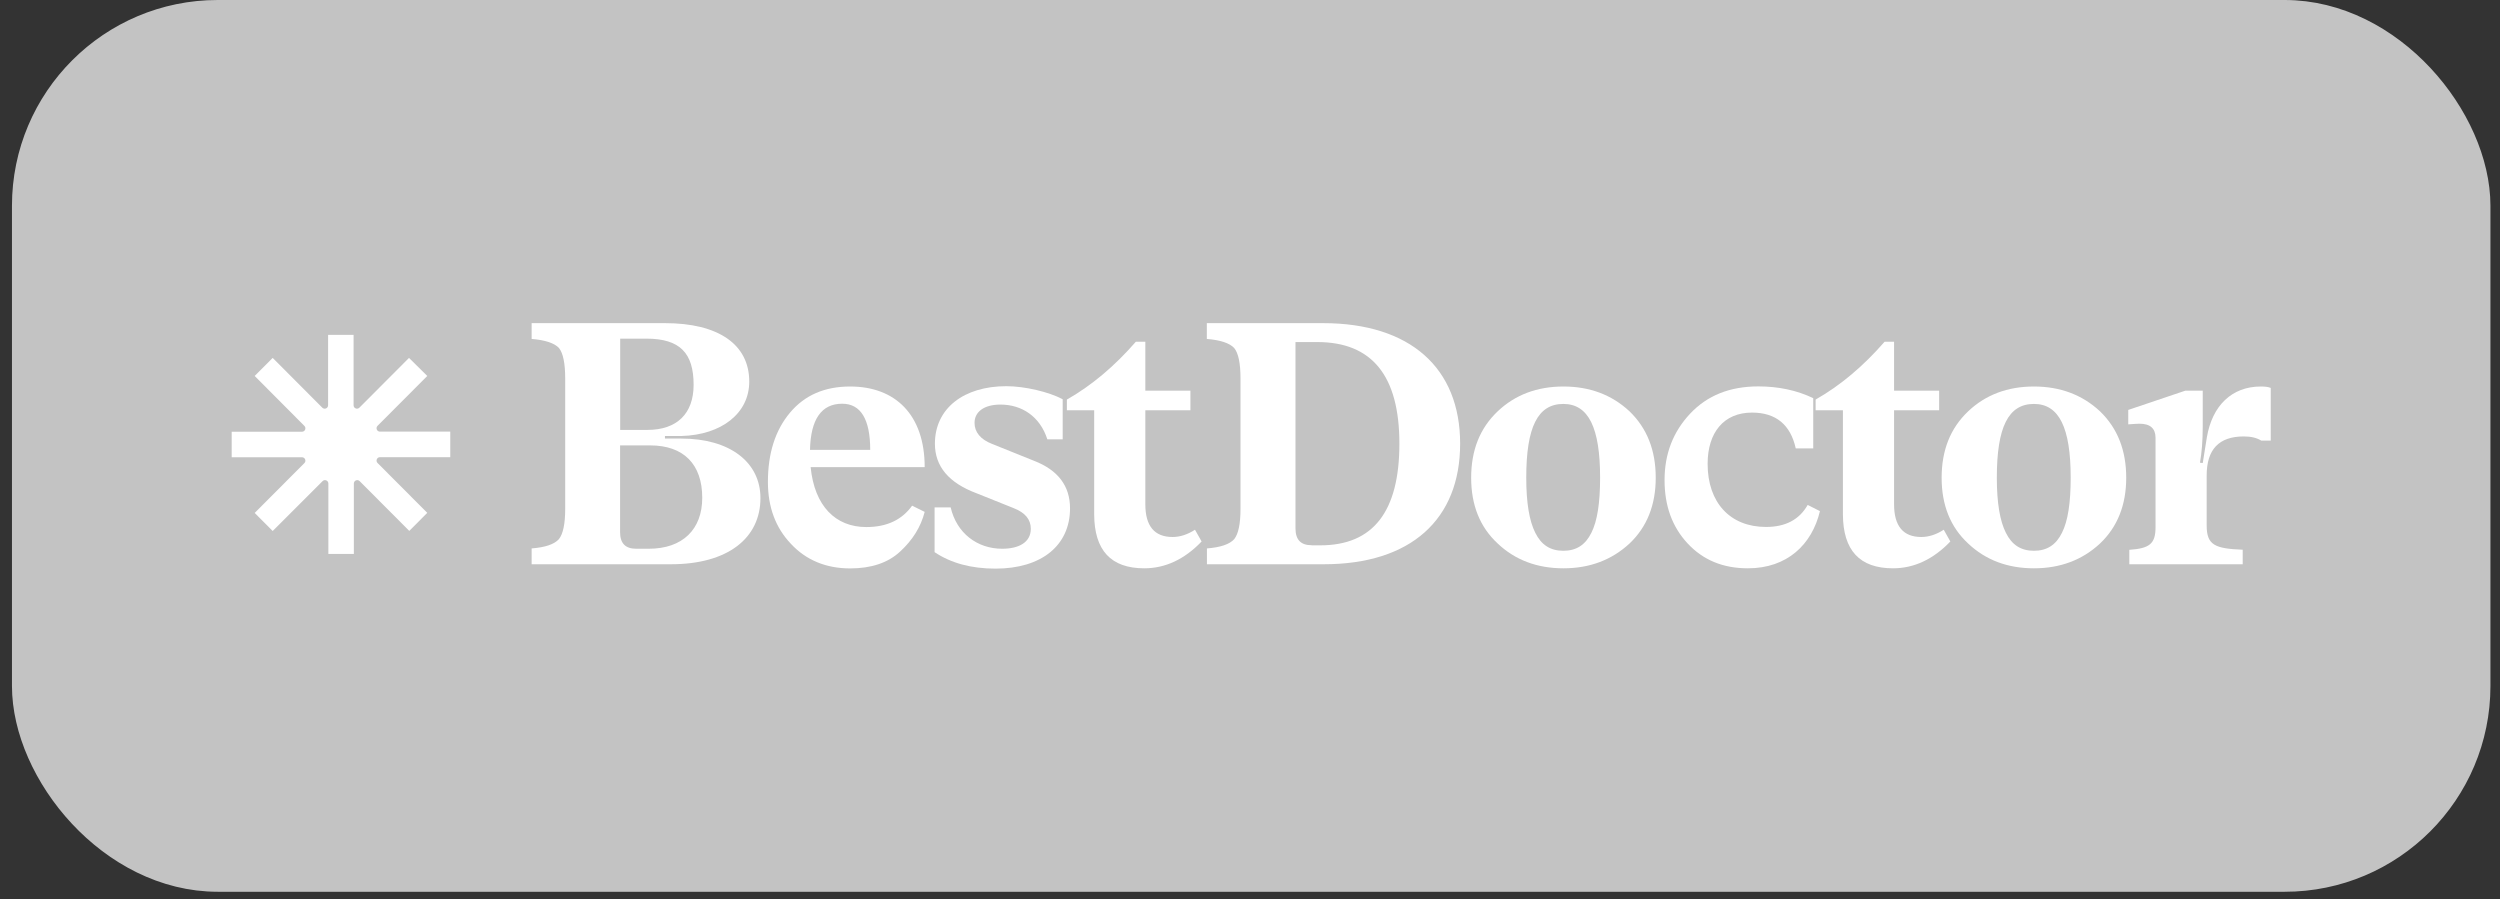
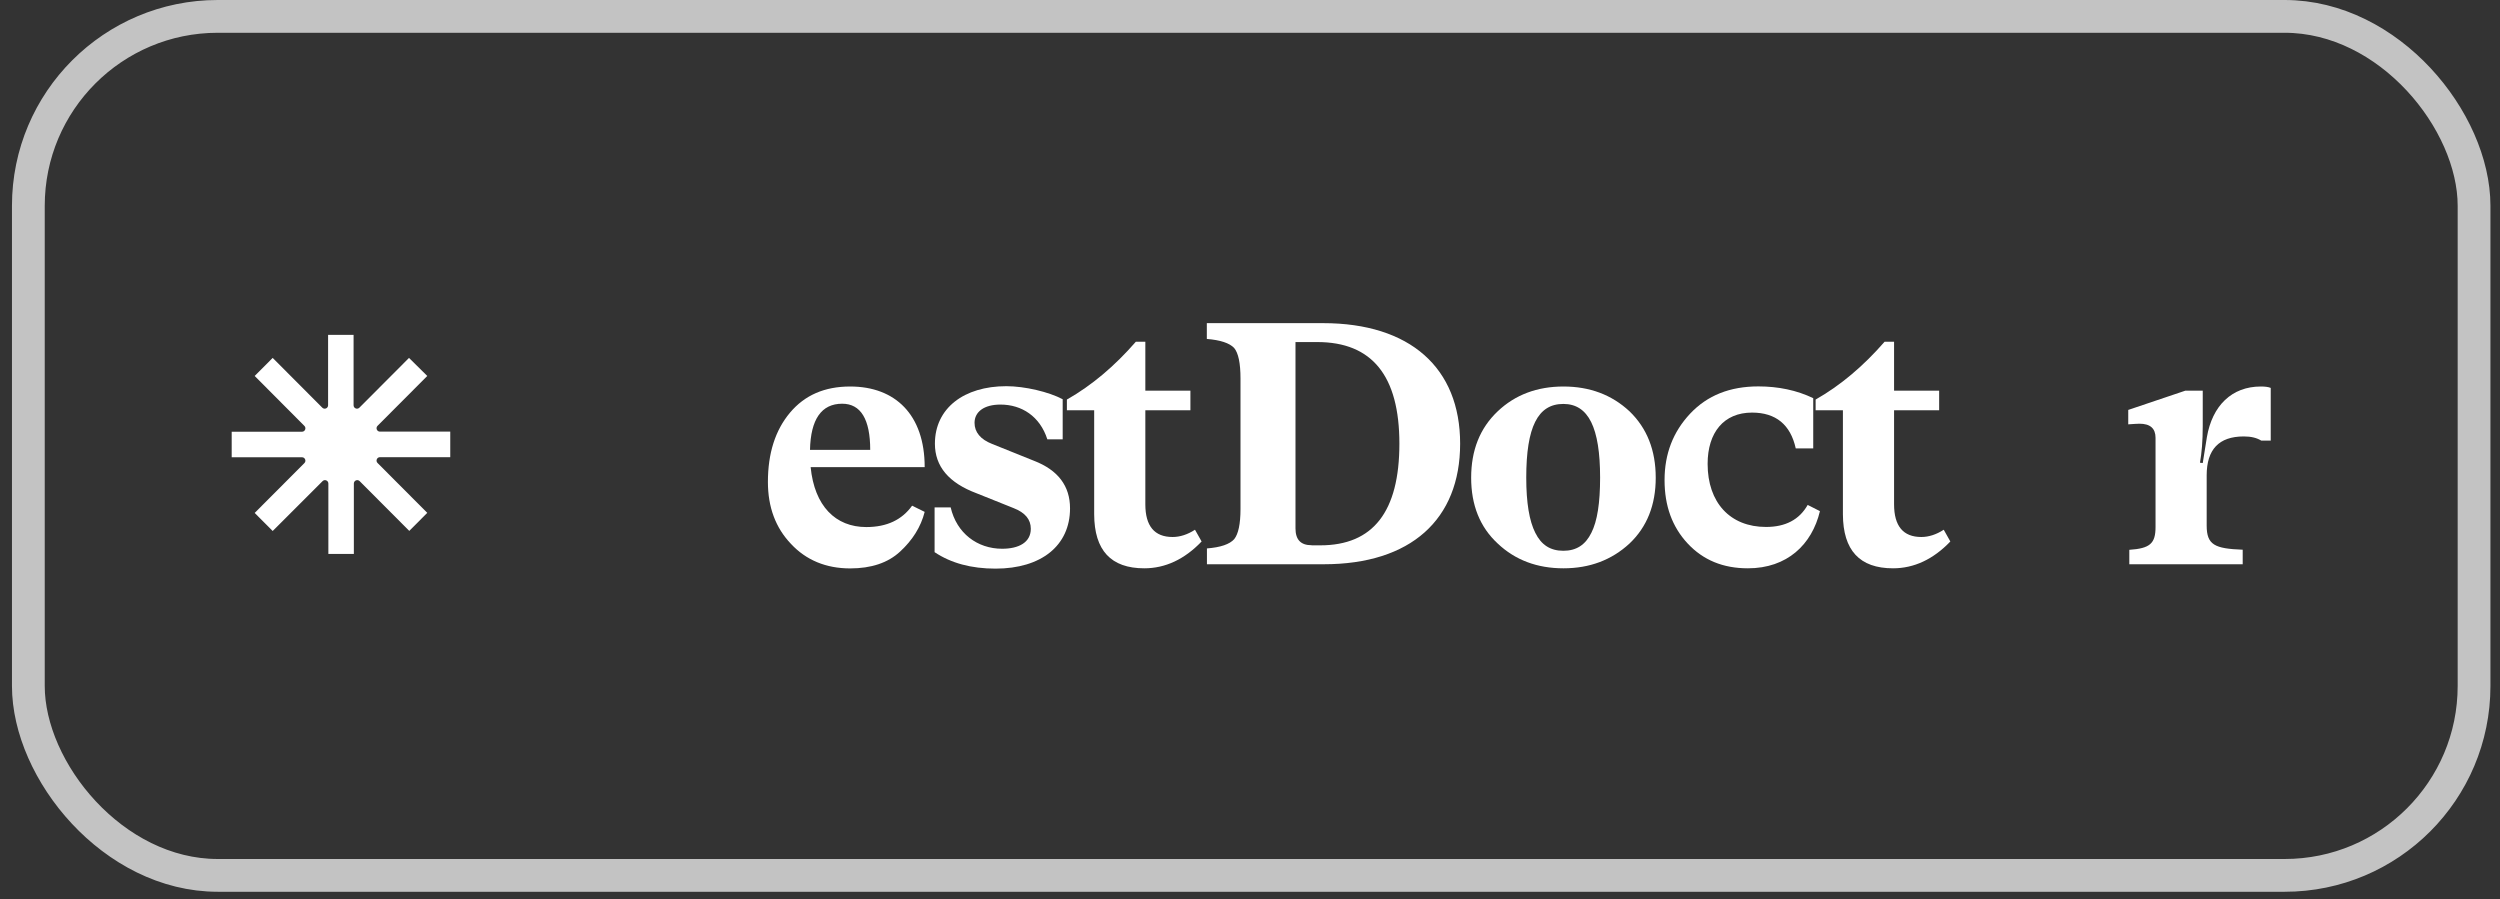
<svg xmlns="http://www.w3.org/2000/svg" width="164" height="59" viewBox="0 0 164 59" fill="none">
  <rect x="0" y="0" width="164" height="59" fill="#333333" stroke="none" />
-   <rect x="1.86" y="1.075" width="160.438" height="56.35" rx="12.425" fill="#C3C3C3" />
-   <path d="M43.621 28.763V28.602H44.697C47.34 28.531 49.151 27.108 49.151 25.033C49.151 22.579 47.109 21.198 43.621 21.198H34.875V22.235C35.77 22.306 36.364 22.509 36.665 22.824C36.937 23.161 37.077 23.82 37.077 24.837V33.376C37.077 34.371 36.937 35.023 36.665 35.367C36.364 35.704 35.77 35.907 34.875 35.977V37.015H44.012C47.752 37.015 49.885 35.297 49.885 32.675C49.885 30.326 47.885 28.77 44.697 28.77H43.621V28.763ZM42.404 22.215C44.606 22.215 45.501 23.161 45.501 25.243C45.501 27.143 44.397 28.202 42.474 28.202H40.684V22.215H42.404ZM41.733 35.998C41.02 35.998 40.677 35.633 40.677 34.911V29.218H42.649C44.851 29.218 46.067 30.459 46.067 32.654C46.067 34.729 44.781 35.998 42.558 35.998H41.733Z" fill="white" />
  <path d="M56.828 34.575C54.807 34.575 53.43 33.194 53.178 30.642H60.659C60.659 27.206 58.729 25.355 55.772 25.355C54.094 25.355 52.787 25.923 51.822 27.073C50.857 28.223 50.375 29.737 50.375 31.616C50.375 33.264 50.878 34.624 51.892 35.683C52.878 36.741 54.185 37.288 55.772 37.288C57.149 37.288 58.254 36.923 59.051 36.18C59.855 35.437 60.407 34.575 60.659 33.579L59.834 33.173C59.169 34.098 58.184 34.575 56.828 34.575ZM55.248 26.484C56.464 26.484 57.086 27.501 57.086 29.513H53.136C53.178 27.501 53.891 26.484 55.248 26.484Z" fill="white" />
  <path d="M65.307 37.302C68.313 37.302 70.194 35.788 70.194 33.348C70.194 31.883 69.411 30.838 67.831 30.228L65.077 29.12C64.322 28.826 63.93 28.349 63.93 27.739C63.93 27.017 64.552 26.54 65.629 26.54C67.027 26.54 68.222 27.312 68.705 28.819H69.712V26.19C68.817 25.713 67.23 25.334 66.013 25.334C63.238 25.334 61.33 26.779 61.33 29.106C61.33 30.6 62.245 31.679 64.063 32.359L66.496 33.334C67.251 33.628 67.621 34.077 67.621 34.687C67.621 35.592 66.817 35.998 65.741 35.998C64.112 35.998 62.756 34.981 62.364 33.285H61.309V36.222C62.392 36.945 63.72 37.302 65.307 37.302Z" fill="white" />
  <path d="M75.064 37.281C76.441 37.281 77.706 36.692 78.825 35.521L78.391 34.75C77.909 35.066 77.406 35.227 76.923 35.227C75.728 35.227 75.134 34.505 75.134 33.082V26.912H78.091V25.629H75.134V22.418H74.511C73.113 24.023 71.617 25.285 69.988 26.211V26.912H71.778V33.734C71.785 36.11 72.882 37.281 75.064 37.281Z" fill="white" />
  <path d="M86.837 37.015C92.549 37.015 95.785 34.077 95.785 29.106C95.785 24.136 92.507 21.198 86.788 21.198H79.168V22.235C80.063 22.306 80.657 22.509 80.958 22.824C81.237 23.161 81.377 23.82 81.377 24.837V33.376C81.377 34.371 81.237 35.023 80.965 35.367C80.664 35.704 80.07 35.907 79.175 35.977V37.015H86.837ZM86.04 35.767C85.327 35.767 84.984 35.402 84.984 34.659V22.439H86.411C90.011 22.439 91.8 24.654 91.8 29.106C91.8 33.558 90.081 35.774 86.613 35.774H86.04V35.767Z" fill="white" />
  <path d="M106.896 35.655C108.043 34.568 108.616 33.124 108.616 31.343C108.616 29.534 108.043 28.09 106.896 26.982C105.729 25.895 104.282 25.355 102.562 25.355C100.842 25.355 99.395 25.895 98.249 26.982C97.081 28.09 96.508 29.534 96.508 31.343C96.508 33.131 97.081 34.575 98.249 35.655C99.395 36.741 100.842 37.281 102.562 37.281C104.275 37.281 105.722 36.741 106.896 35.655ZM100.716 34.953C100.325 34.182 100.122 32.99 100.122 31.336C100.122 28.013 100.877 26.498 102.555 26.498C104.205 26.498 104.967 28.055 104.967 31.336C104.967 32.983 104.785 34.182 104.393 34.953C104.002 35.746 103.408 36.131 102.555 36.131C101.702 36.131 101.108 35.746 100.716 34.953Z" fill="white" />
  <path d="M114.662 37.281C117.235 37.281 118.864 35.725 119.388 33.53L118.584 33.123C118.032 34.098 117.116 34.568 115.851 34.568C113.488 34.568 112.02 32.962 112.02 30.431C112.02 28.377 113.075 27.066 114.935 27.066C116.494 27.066 117.458 27.858 117.801 29.415H118.948V26.12C117.871 25.601 116.655 25.348 115.347 25.348C113.488 25.348 111.999 25.937 110.873 27.136C109.748 28.335 109.195 29.779 109.195 31.497C109.195 33.194 109.699 34.568 110.712 35.655C111.726 36.741 113.033 37.281 114.662 37.281Z" fill="white" />
  <path d="M124.181 37.281C125.558 37.281 126.823 36.692 127.942 35.521L127.509 34.75C127.026 35.066 126.523 35.227 126.04 35.227C124.845 35.227 124.251 34.505 124.251 33.082V26.912H127.208V25.629H124.251V22.418H123.629C122.23 24.023 120.734 25.285 119.105 26.211V26.912H120.895V33.734C120.902 36.11 122 37.281 124.181 37.281Z" fill="white" />
-   <path d="M137.76 35.655C138.907 34.568 139.48 33.124 139.48 31.343C139.48 29.534 138.907 28.09 137.76 26.982C136.593 25.895 135.145 25.355 133.426 25.355C131.705 25.355 130.258 25.895 129.112 26.982C127.944 28.09 127.371 29.534 127.371 31.343C127.371 33.131 127.944 34.575 129.112 35.655C130.258 36.741 131.705 37.281 133.426 37.281C135.145 37.281 136.593 36.741 137.76 35.655ZM131.587 34.953C131.195 34.182 130.992 32.99 130.992 31.336C130.992 28.013 131.747 26.498 133.426 26.498C135.075 26.498 135.837 28.055 135.837 31.336C135.837 32.983 135.656 34.182 135.264 34.953C134.873 35.746 134.279 36.131 133.426 36.131C132.573 36.131 131.979 35.746 131.587 34.953Z" fill="white" />
  <path d="M148.31 25.355C146.402 25.355 145.122 26.617 144.772 28.679L144.5 30.375L144.318 30.354C144.431 29.723 144.5 28.931 144.5 27.956V25.629H143.353L139.613 26.891V27.837C139.956 27.816 140.186 27.795 140.348 27.795C141.06 27.795 141.403 28.111 141.403 28.721V34.575C141.403 35.662 141.032 35.977 139.683 36.068V37.015H147.121V36.061C145.283 35.991 144.758 35.746 144.758 34.477V31.182C144.758 29.485 145.563 28.63 147.191 28.63C147.674 28.63 148.037 28.721 148.338 28.903H148.96V25.447C148.793 25.377 148.561 25.355 148.31 25.355Z" fill="white" />
  <path d="M29.537 29.991H24.925C24.726 29.991 24.627 30.232 24.767 30.372L28.029 33.643L26.848 34.827L23.593 31.562C23.452 31.422 23.213 31.521 23.213 31.72V36.339H21.541V31.72C21.541 31.521 21.301 31.422 21.161 31.562L17.888 34.833L16.707 33.649L19.969 30.378C20.109 30.237 20.01 29.997 19.811 29.997H15.199V28.321H19.811C20.01 28.321 20.109 28.08 19.969 27.94L16.707 24.663L17.888 23.479L21.143 26.744C21.284 26.884 21.523 26.785 21.523 26.586V21.967H23.195V26.586C23.195 26.785 23.435 26.884 23.575 26.744L26.831 23.479L28.029 24.663L24.767 27.934C24.627 28.074 24.726 28.315 24.925 28.315H29.537V29.991Z" fill="white" />
  <rect x="1.86" y="1.075" width="160.438" height="56.35" rx="12.425" stroke="#C3C3C3" stroke-width="2.15" />
</svg>